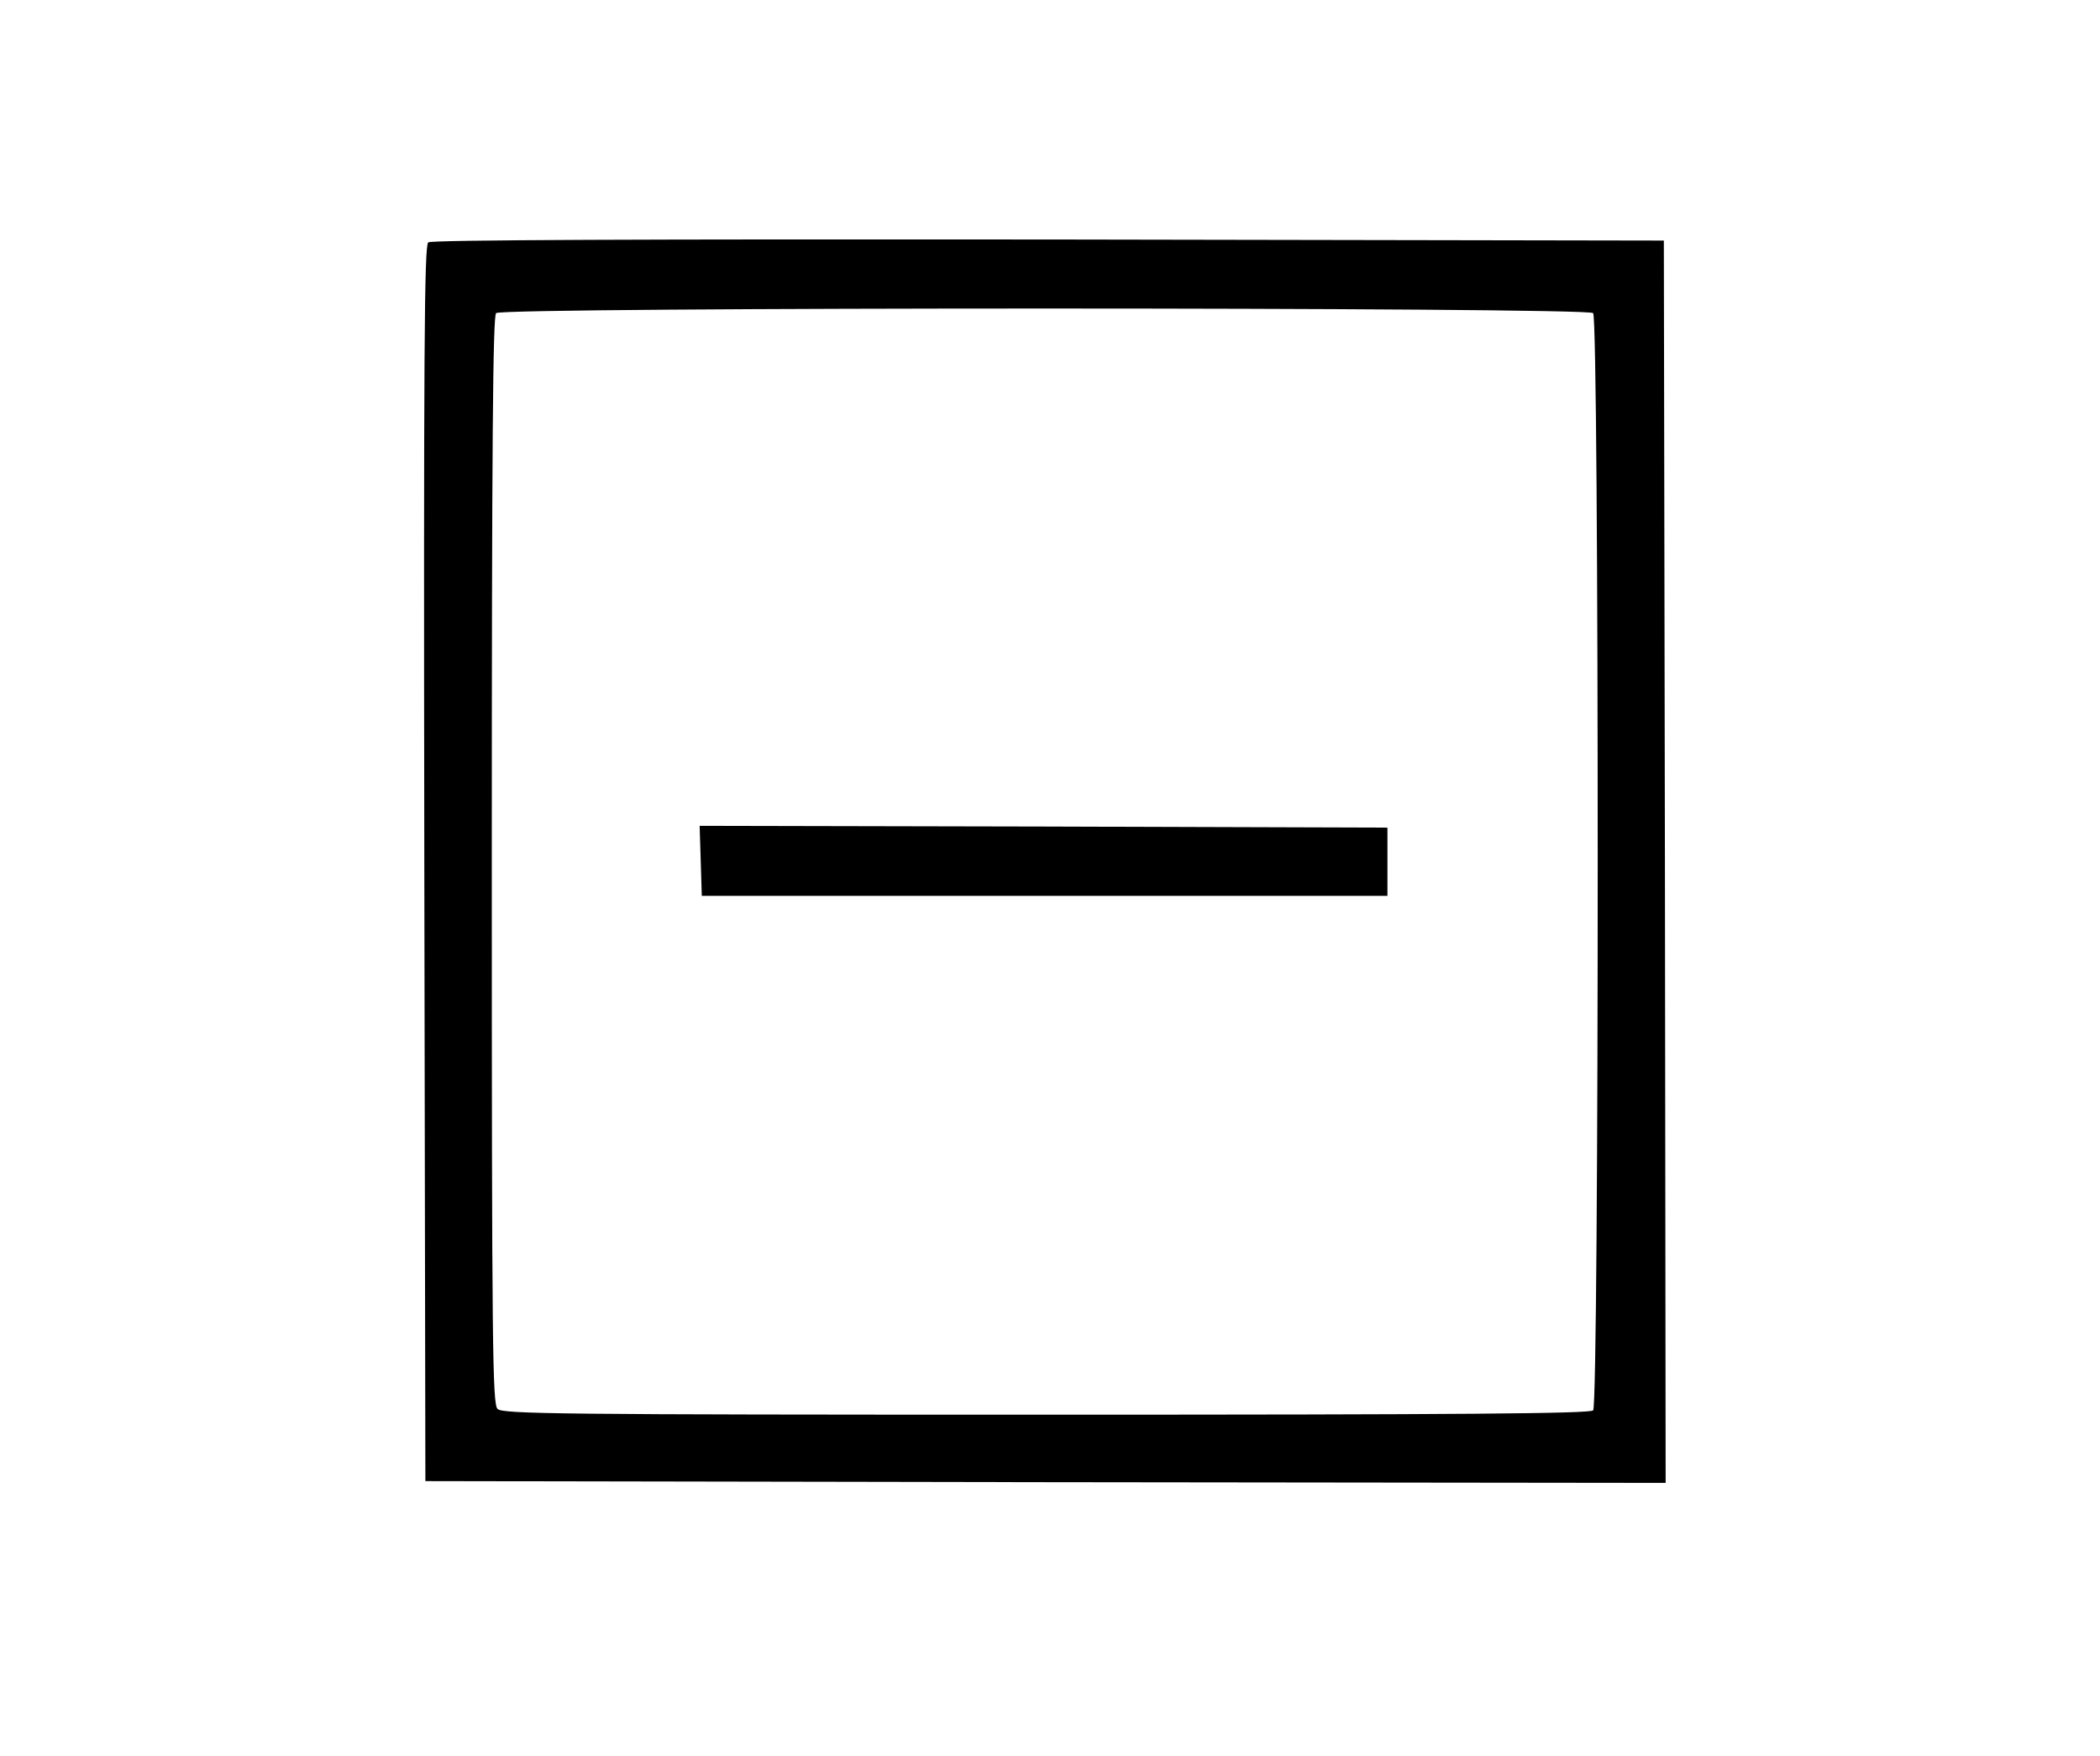
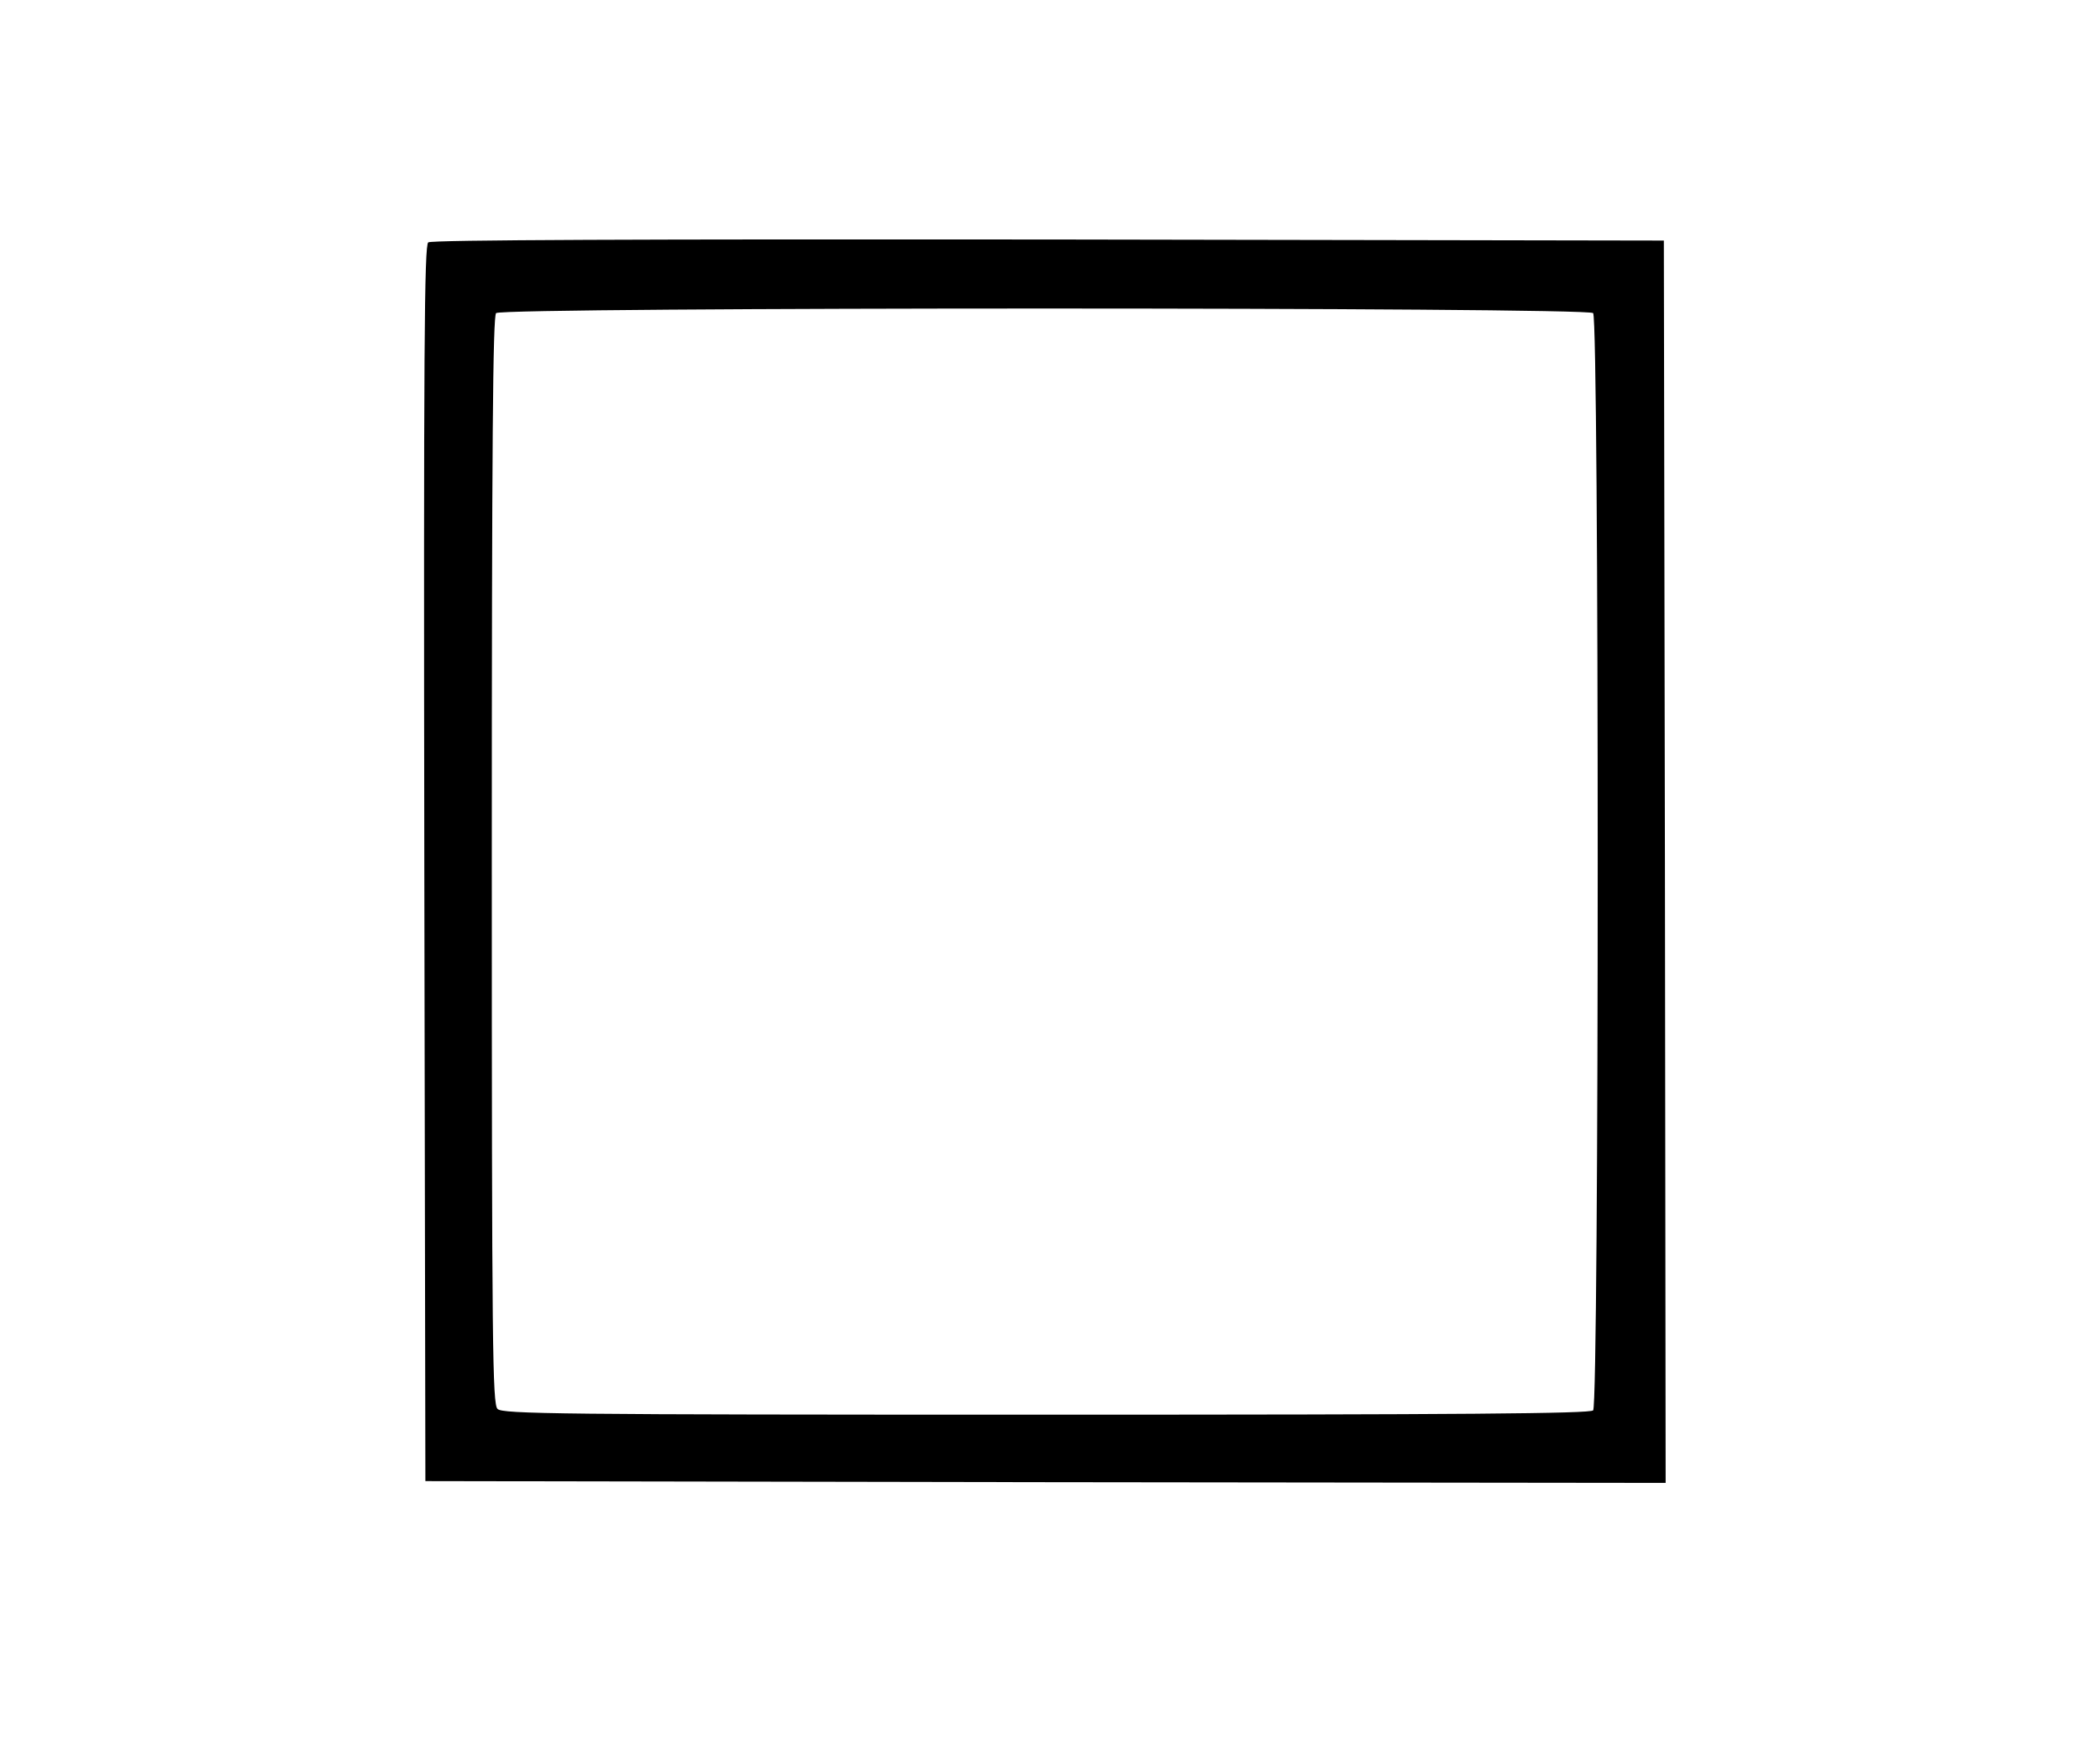
<svg xmlns="http://www.w3.org/2000/svg" version="1.0" width="585pt" height="489pt" viewBox="0 0 585 489" preserveAspectRatio="xMidYMid meet">
  <g transform="translate(0,489) scale(0.1,-0.1)" fill="#000000" stroke="none">
    <path d="M1193 4215 c-11 -8 -13 -292 -11 -1730 l3 -1720 1728 -3 1727 -2 -2 1730 -3 1730 -1714 3 c-1131 1 -1719 -1 -1728 -8z m3245 -197 c17 -17 17 -3039 0 -3056 -9 -9 -361 -12 -1524 -12 -1362 0 -1514 2 -1528 16 -14 14 -16 166 -16 1528 0 1163 3 1515 12 1524 17 17 3039 17 3056 0z" />
-     <path d="M1952 2493 l3 -98 955 0 955 0 0 95 0 95 -958 3 -958 2 3 -97z" />
  </g>
</svg>